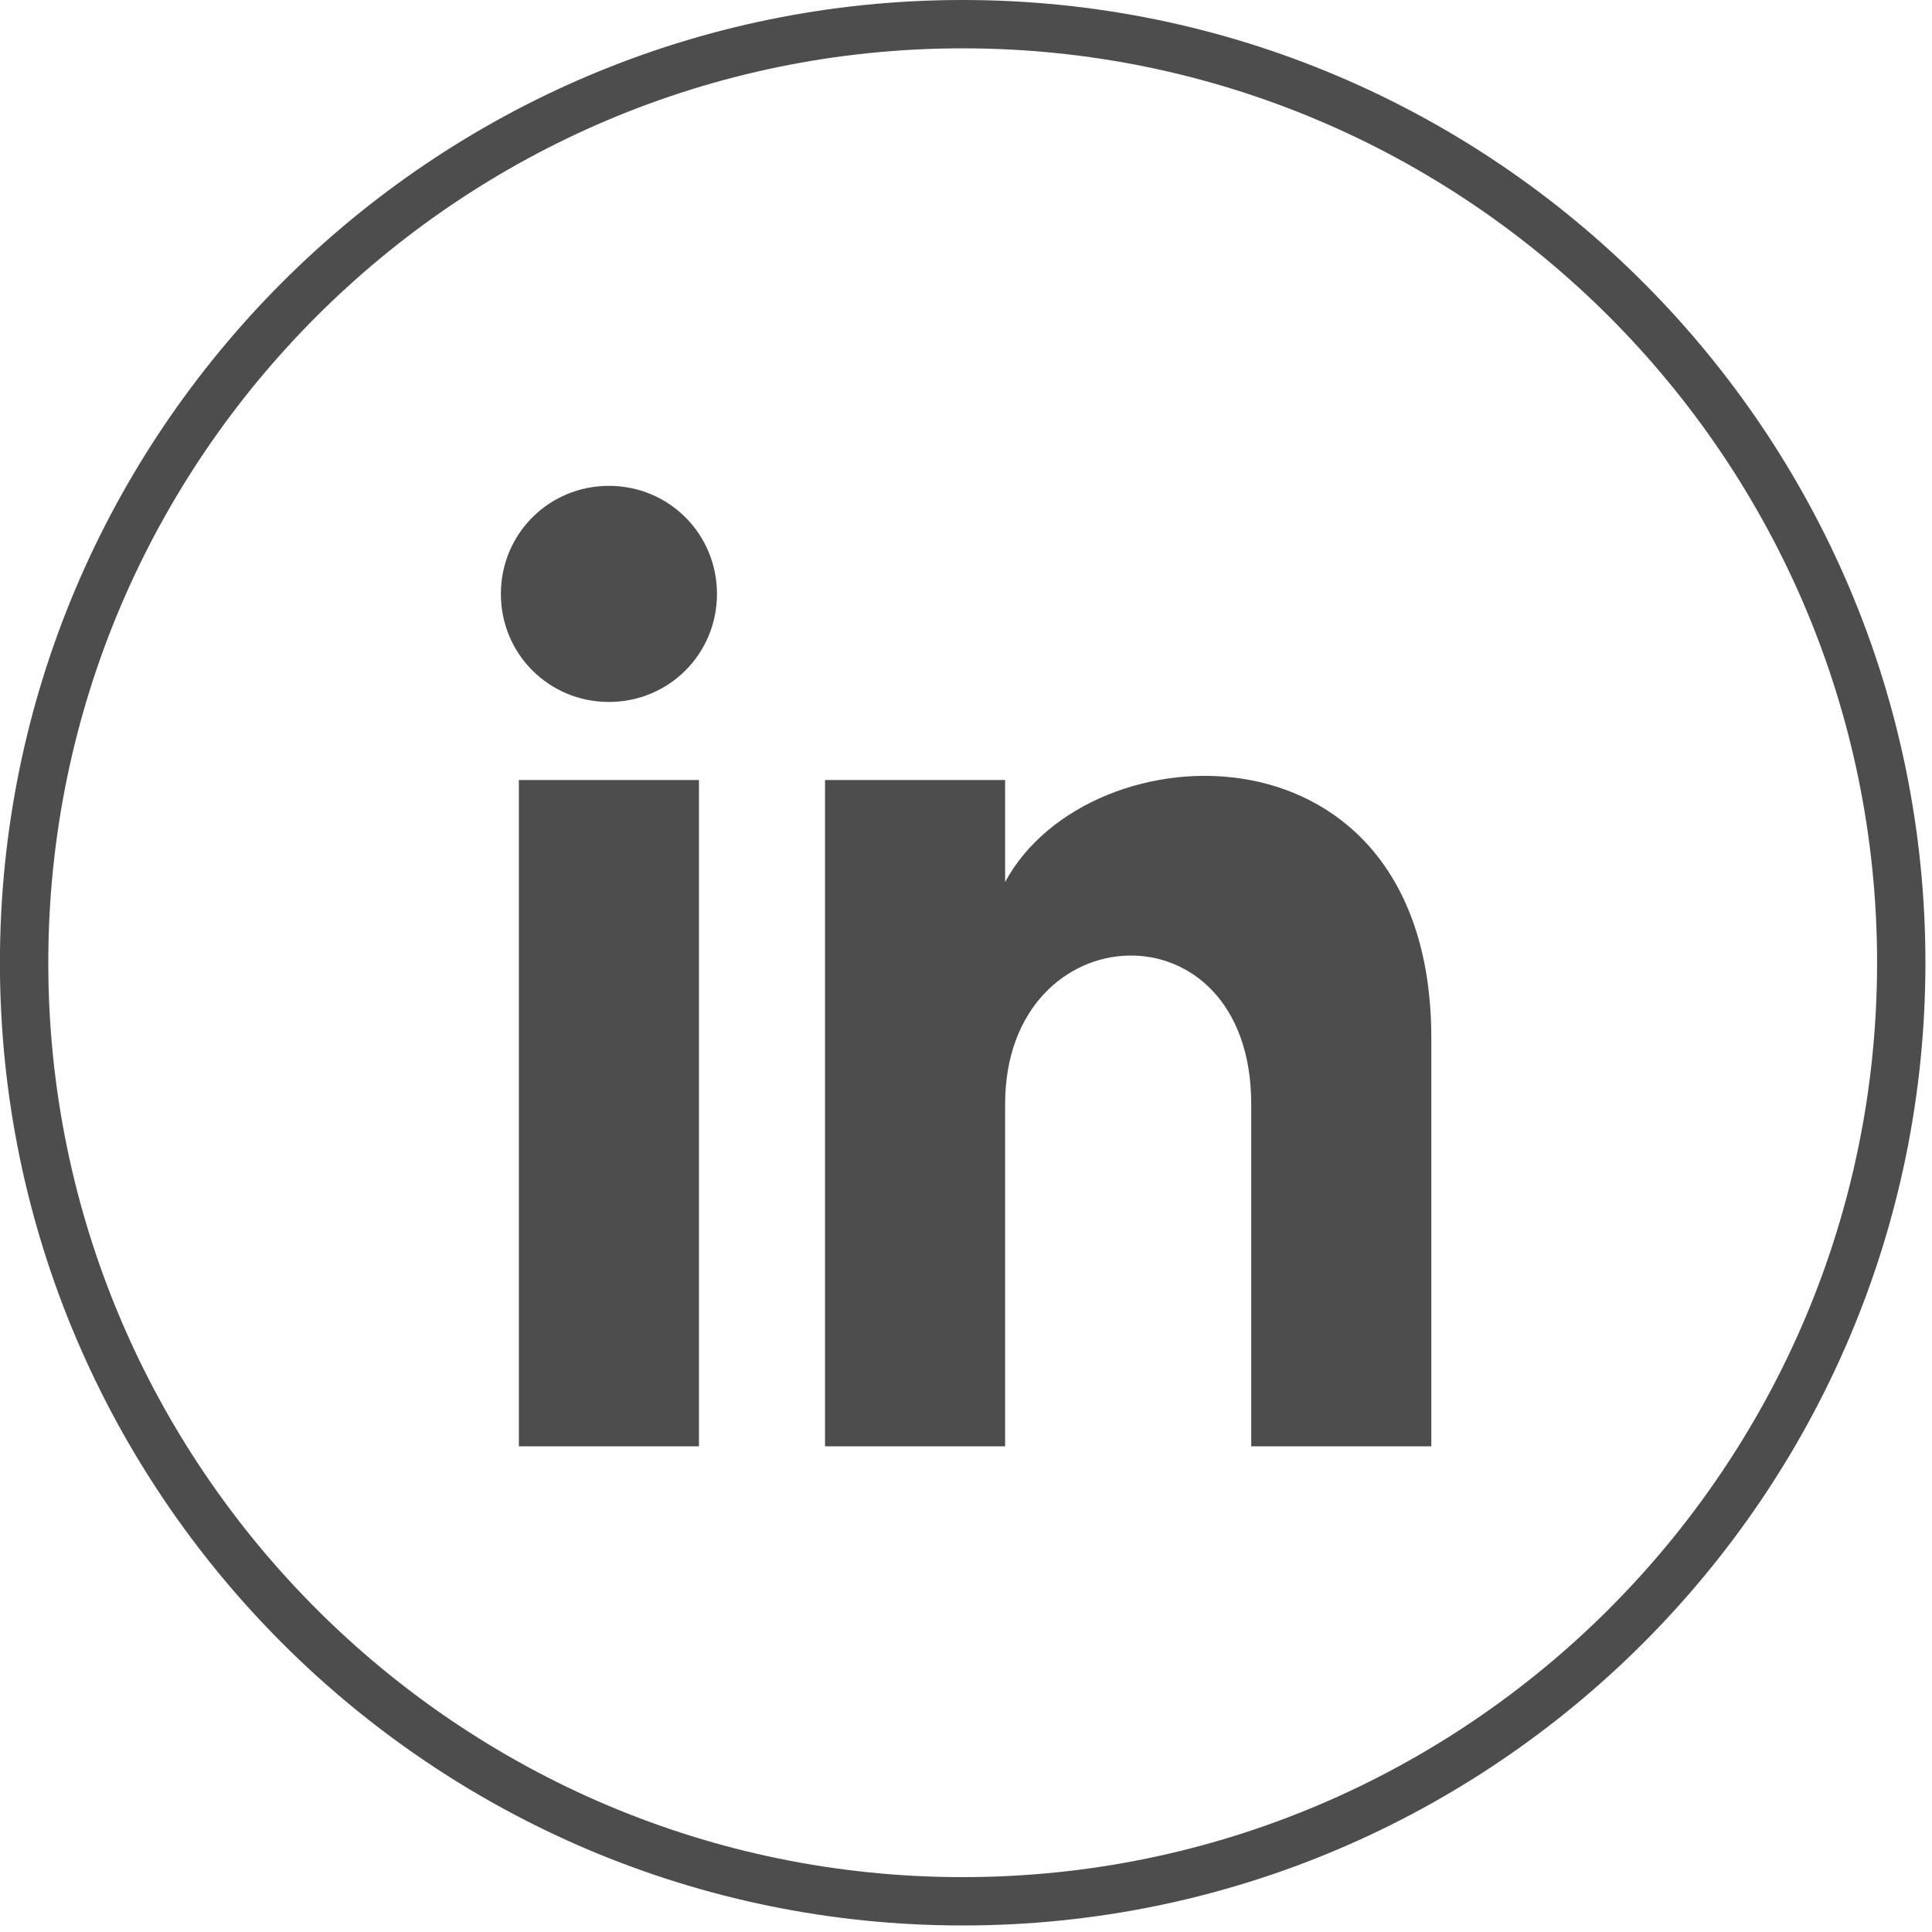
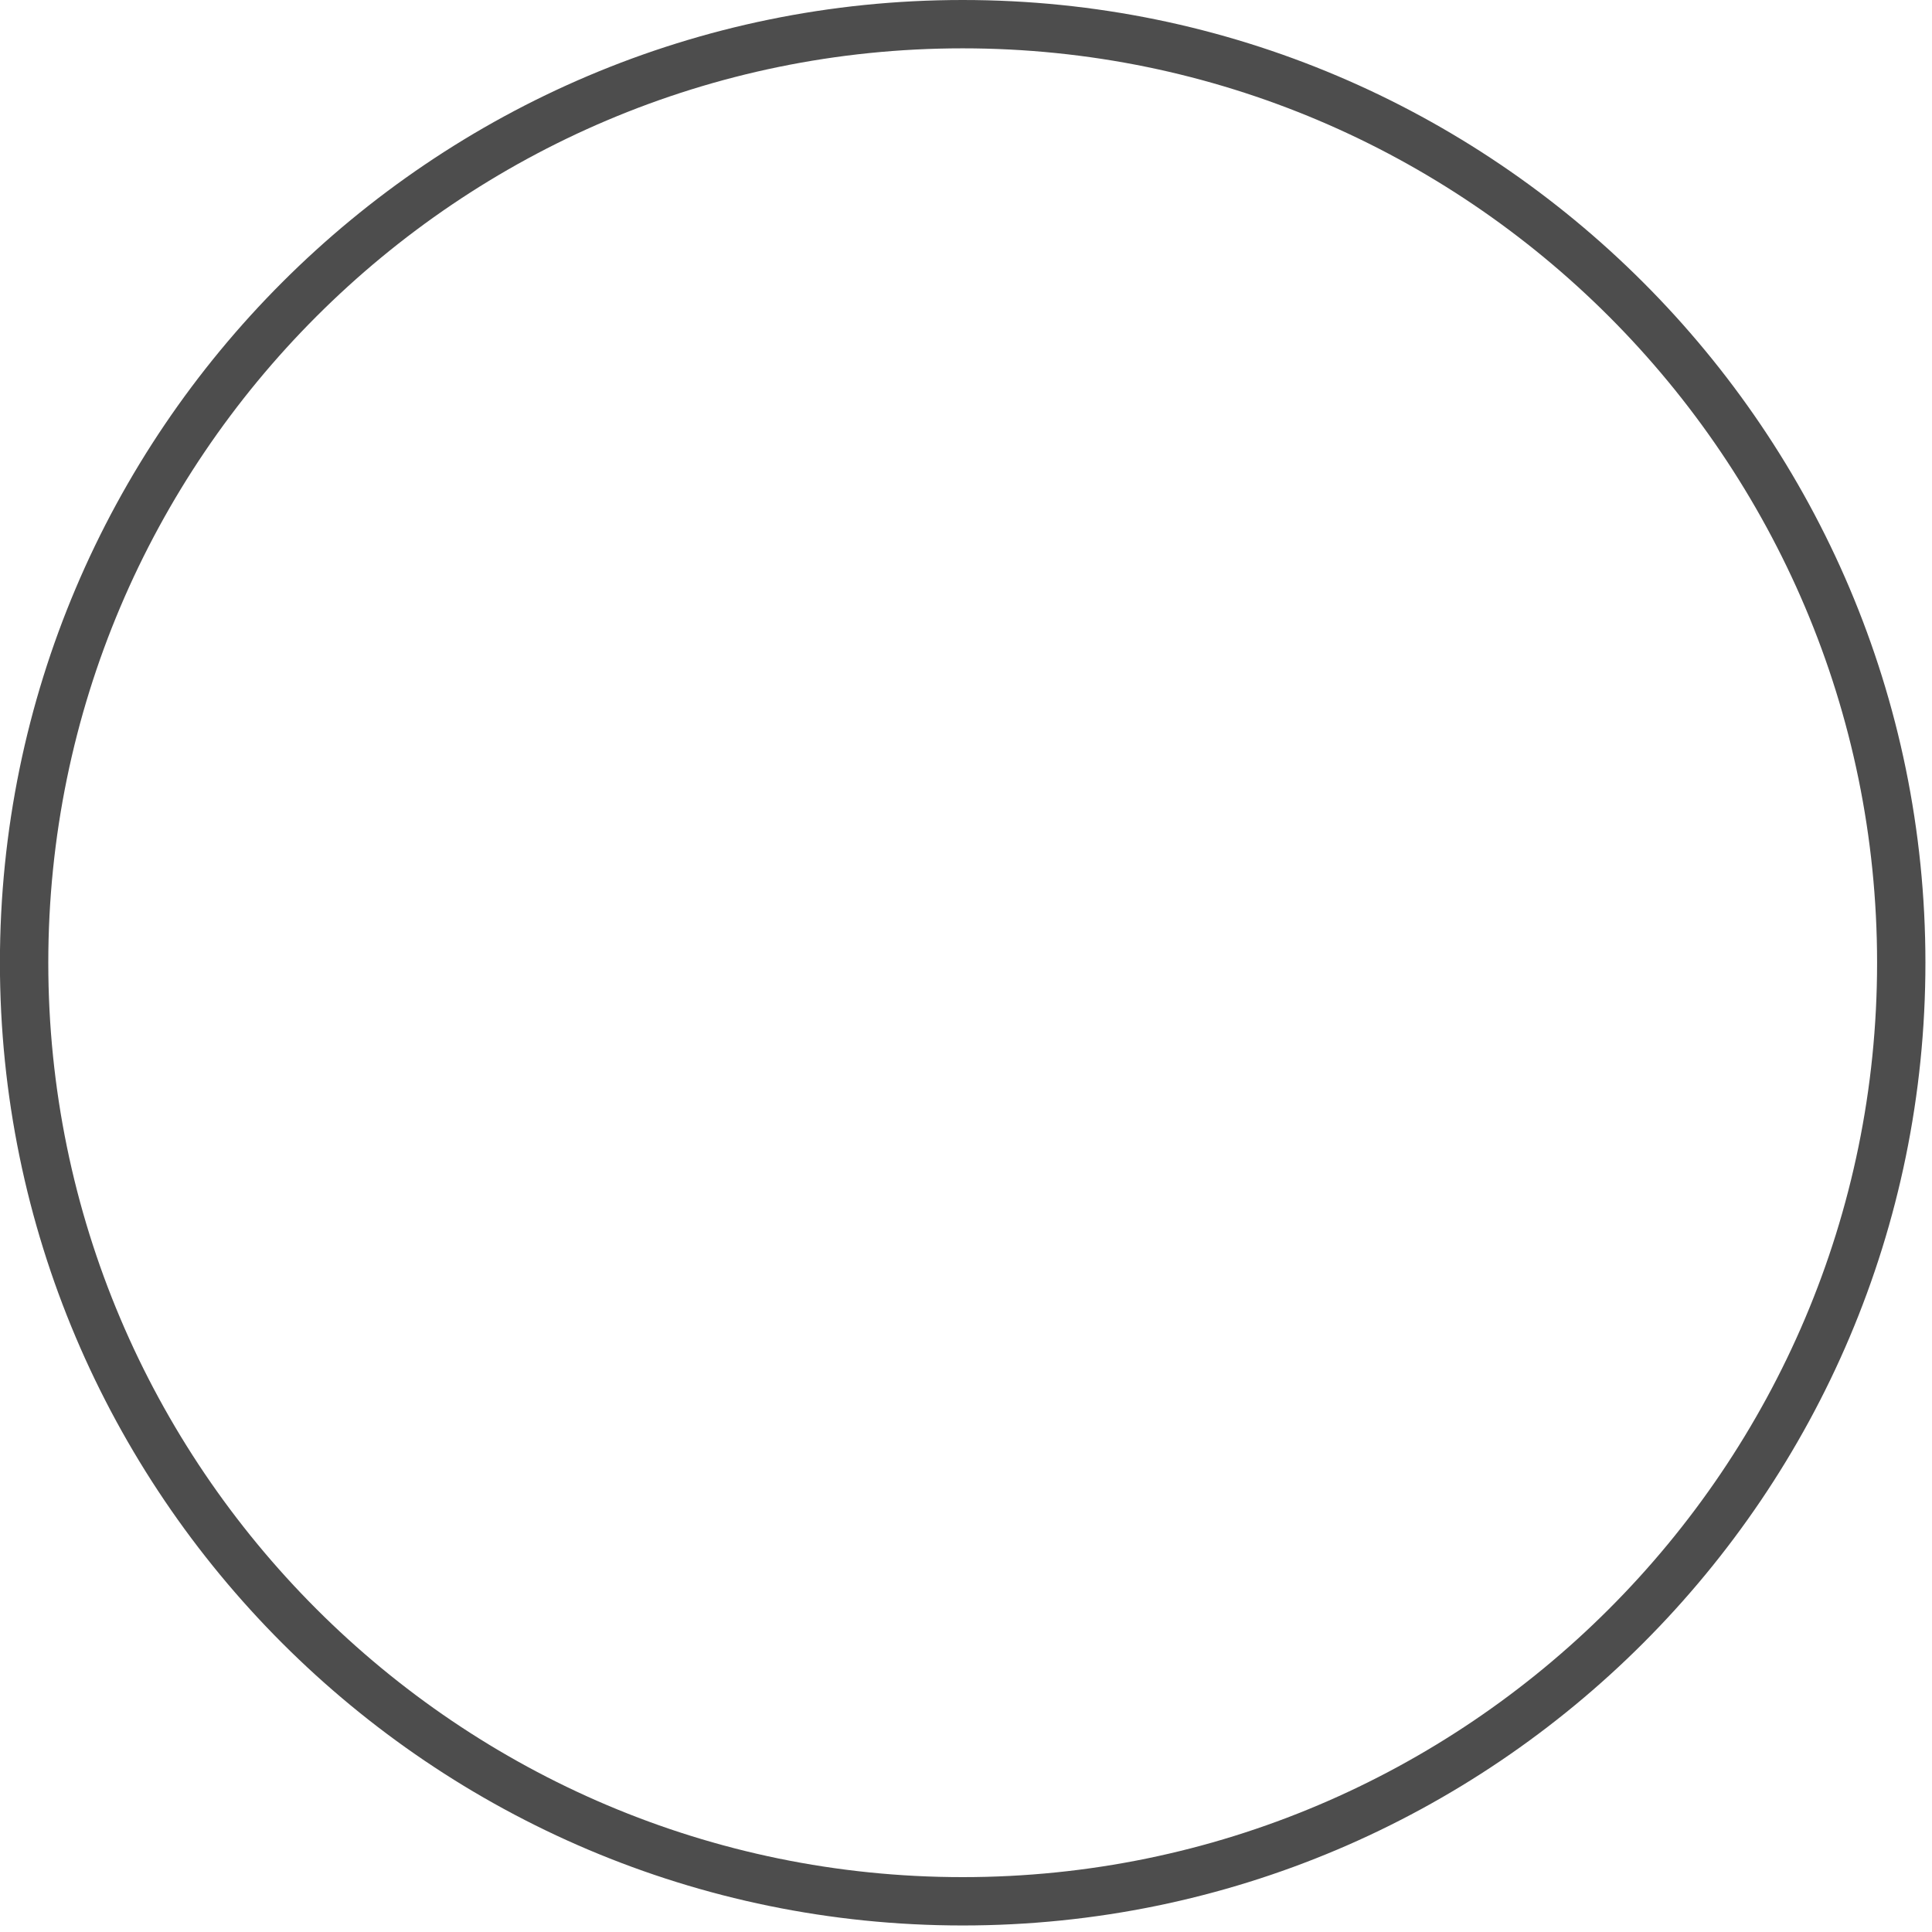
<svg xmlns="http://www.w3.org/2000/svg" width="100%" height="100%" viewBox="0 0 248 248" version="1.1" xml:space="preserve" style="fill-rule:evenodd;clip-rule:evenodd;stroke-linejoin:round;stroke-miterlimit:2;">
  <g transform="matrix(4.167,0,0,4.167,123.575,0)">
    <path d="M0,59.314C-16.353,59.314 -29.658,46.01 -29.658,29.657C-29.658,13.304 -16.353,0 0,0C16.353,0 29.657,13.304 29.657,29.657C29.657,46.01 16.353,59.314 0,59.314M0,1.489C-15.532,1.489 -28.168,14.125 -28.168,29.657C-28.168,45.189 -15.532,57.825 0,57.825C15.532,57.825 28.168,45.189 28.168,29.657C28.168,14.125 15.532,1.489 0,1.489" style="fill:rgb(77,77,77);fill-rule:nonzero;" />
  </g>
  <g transform="matrix(2.408,0,0,2.408,47.341,46.955)">
-     <path d="M8,57.6L17.6,57.6L17.6,22.08L8,22.08L8,57.6ZM12.8,6.4C9.6,6.4 7.04,8.96 7.04,12.16C7.04,15.36 9.6,17.92 12.8,17.92C16,17.92 18.56,15.36 18.56,12.16C18.56,8.96 16,6.4 12.8,6.4M33.92,27.52L33.92,22.08L24.32,22.08L24.32,57.6L33.92,57.6L33.92,39.36C33.92,29.12 47.04,28.48 47.04,39.36L47.04,57.6L56.64,57.6L56.64,35.84C56.64,18.56 38.4,19.2 33.92,27.52" style="fill:rgb(77,77,77);fill-rule:nonzero;" />
-   </g>
+     </g>
</svg>